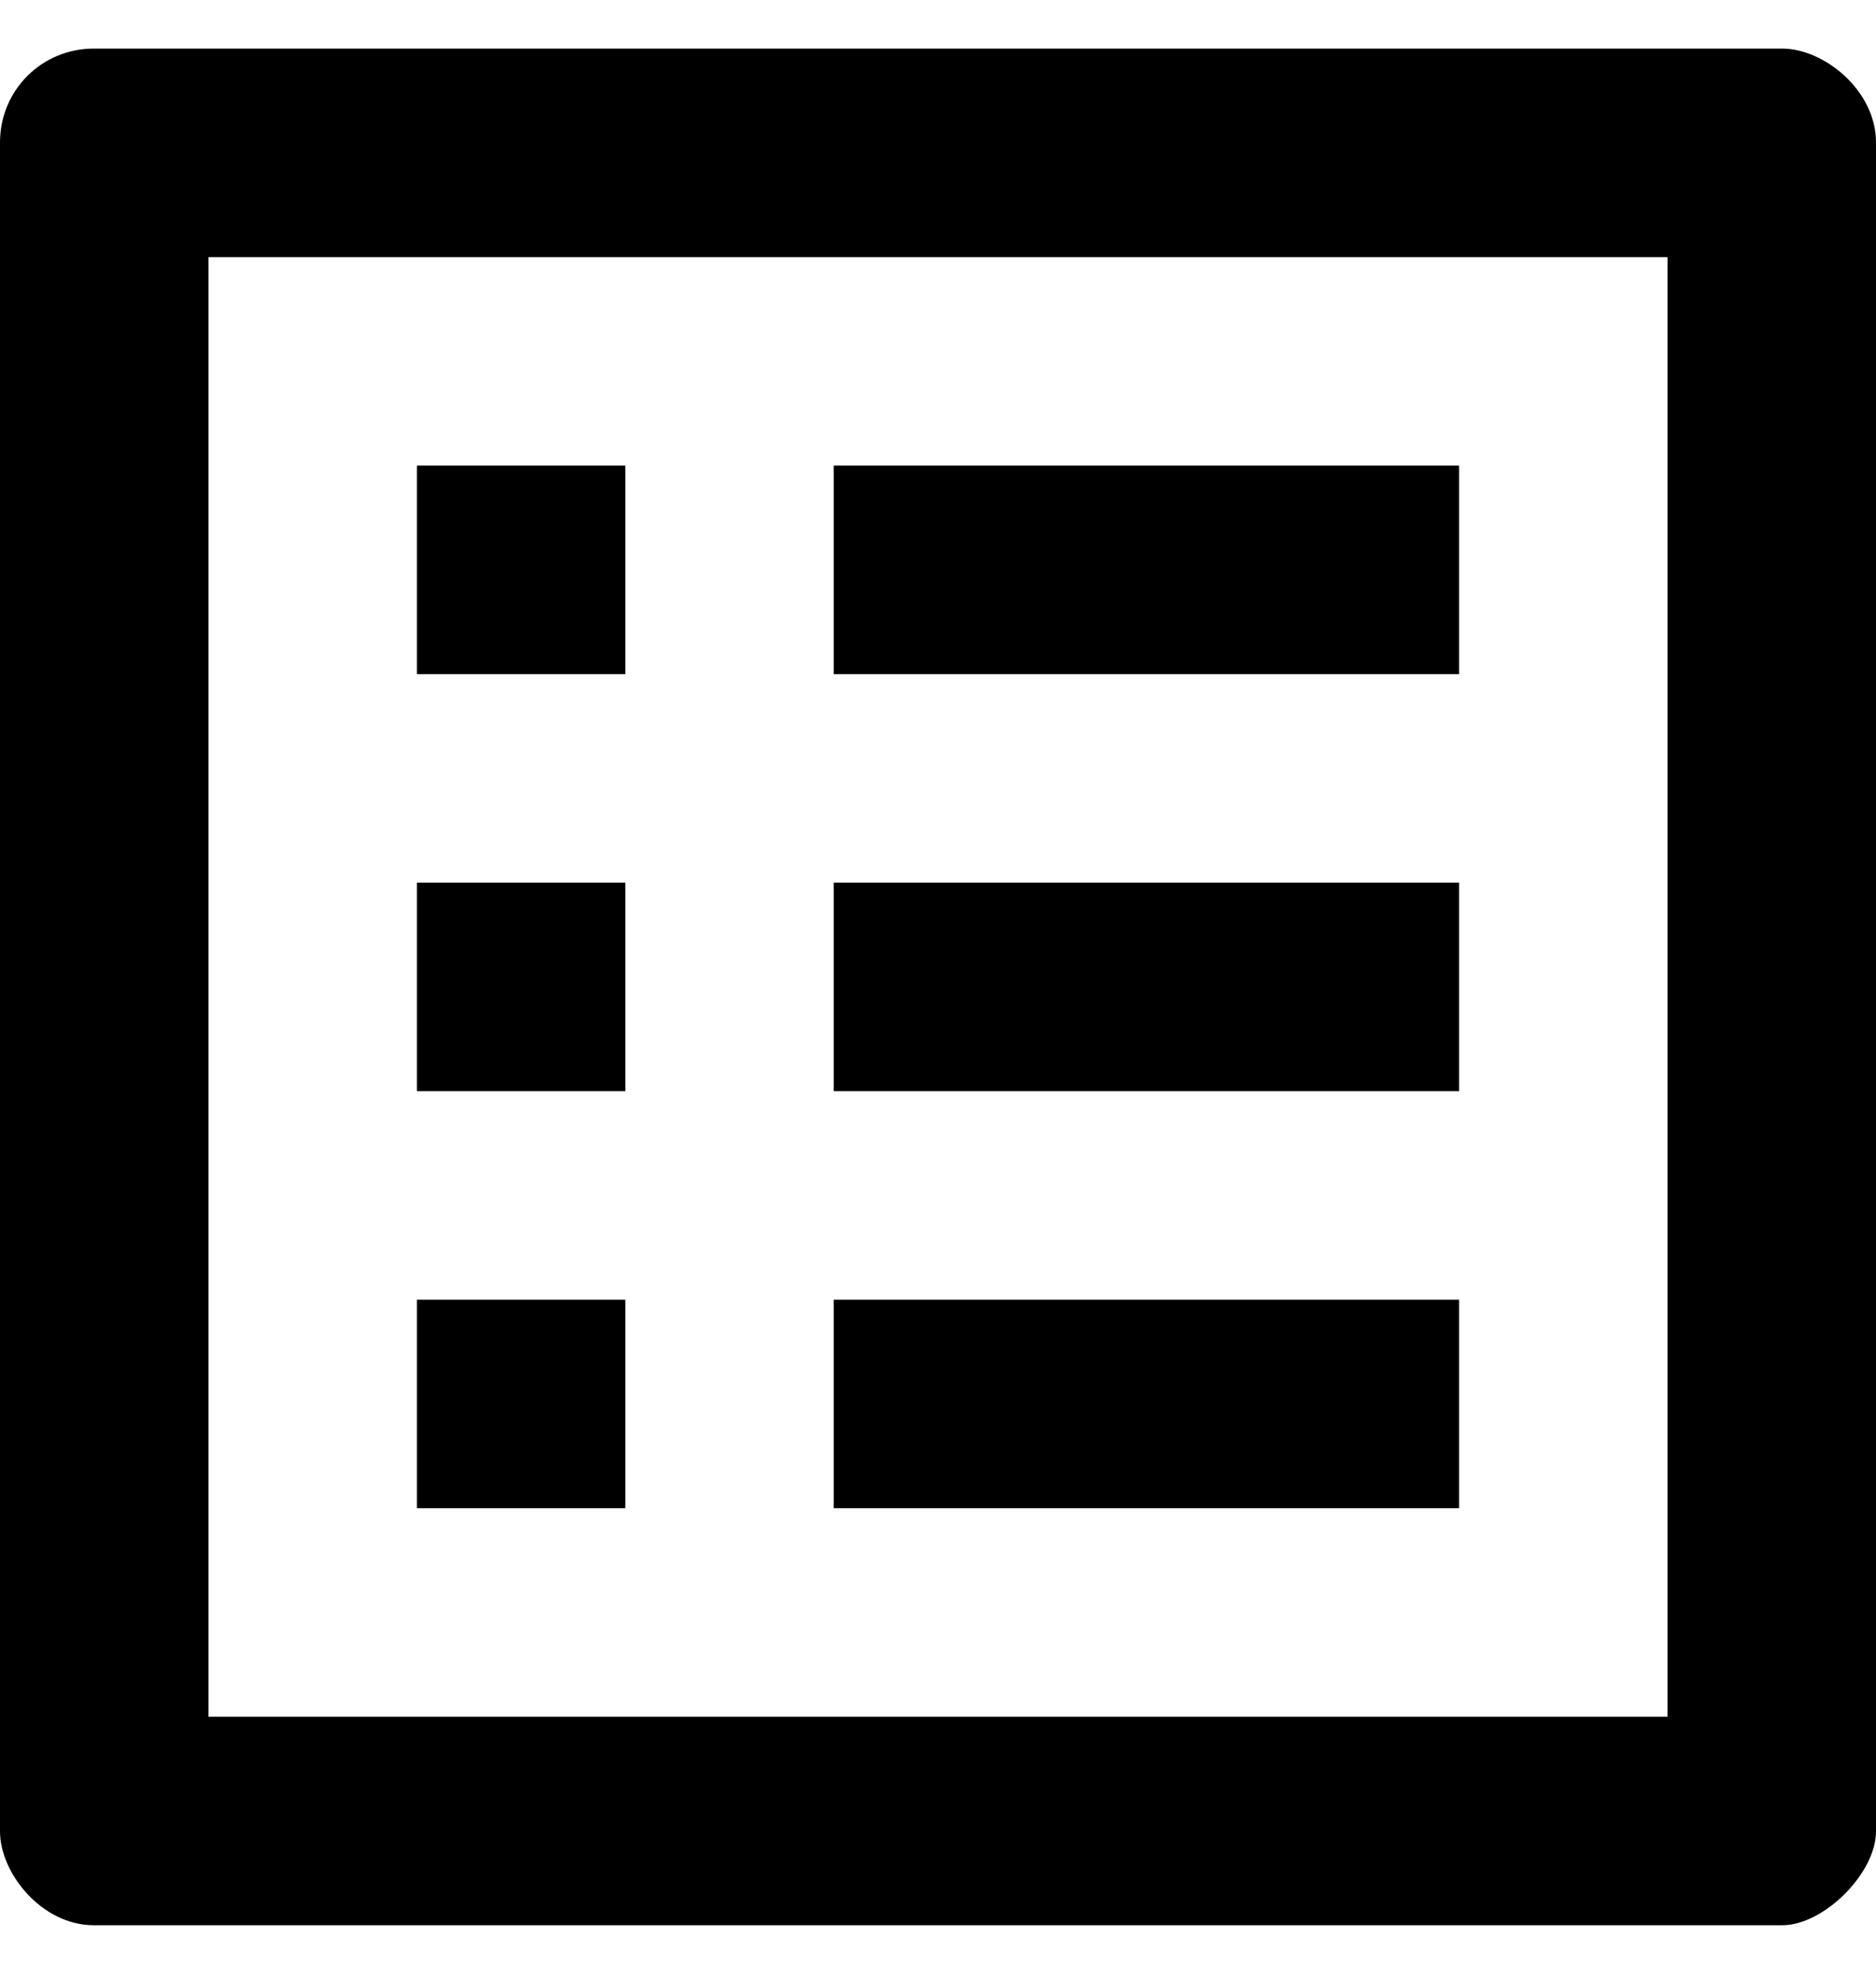
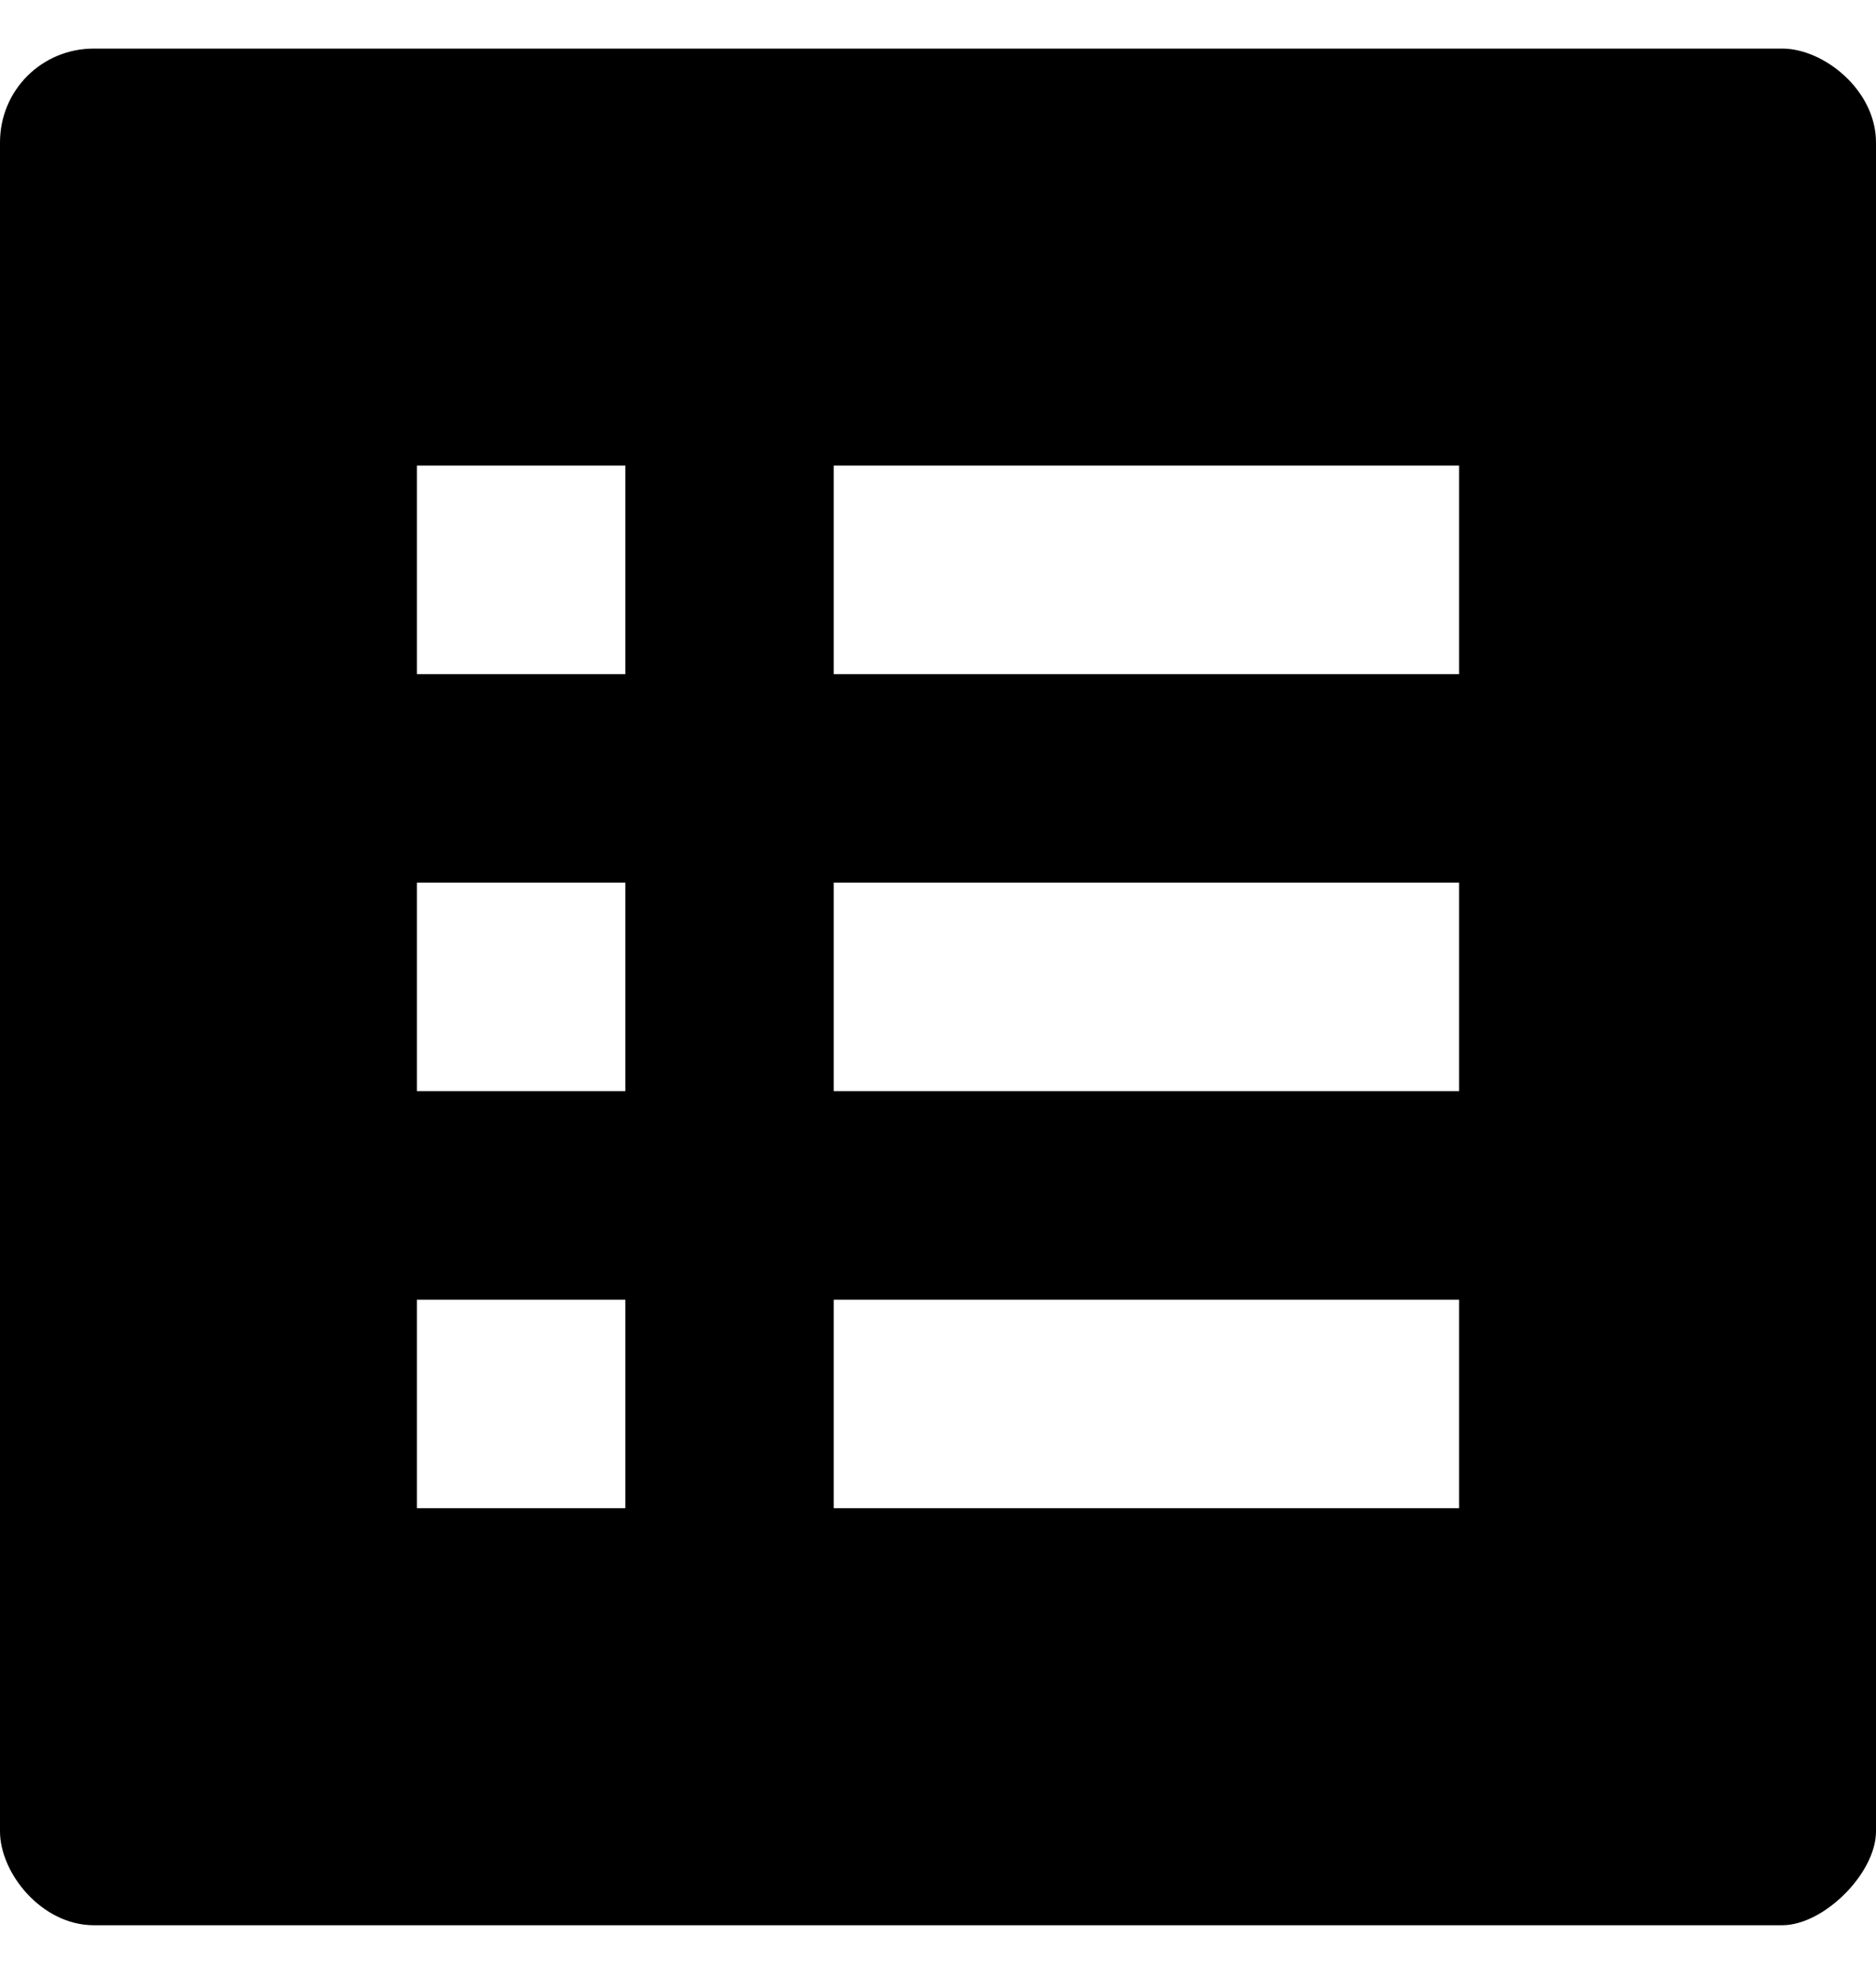
<svg xmlns="http://www.w3.org/2000/svg" width="18" height="19" viewBox="0 0 18 19" fill="none">
-   <path d="M16 2.466V16.466H2V2.466H16ZM17.1 0.466H0.9C0.4 0.466 0 0.866 0 1.366V17.566C0 17.966 0.4 18.466 0.9 18.466H17.1C17.5 18.466 18 17.966 18 17.566V1.366C18 0.866 17.5 0.466 17.1 0.466ZM8 4.466H14V6.466H8V4.466ZM8 8.466H14V10.466H8V8.466ZM8 12.466H14V14.466H8V12.466ZM4 4.466H6V6.466H4V4.466ZM4 8.466H6V10.466H4V8.466ZM4 12.466H6V14.466H4V12.466Z" fill="black" />
+   <path d="M16 2.466H2V2.466H16ZM17.1 0.466H0.9C0.4 0.466 0 0.866 0 1.366V17.566C0 17.966 0.4 18.466 0.9 18.466H17.1C17.5 18.466 18 17.966 18 17.566V1.366C18 0.866 17.5 0.466 17.1 0.466ZM8 4.466H14V6.466H8V4.466ZM8 8.466H14V10.466H8V8.466ZM8 12.466H14V14.466H8V12.466ZM4 4.466H6V6.466H4V4.466ZM4 8.466H6V10.466H4V8.466ZM4 12.466H6V14.466H4V12.466Z" fill="black" />
</svg>